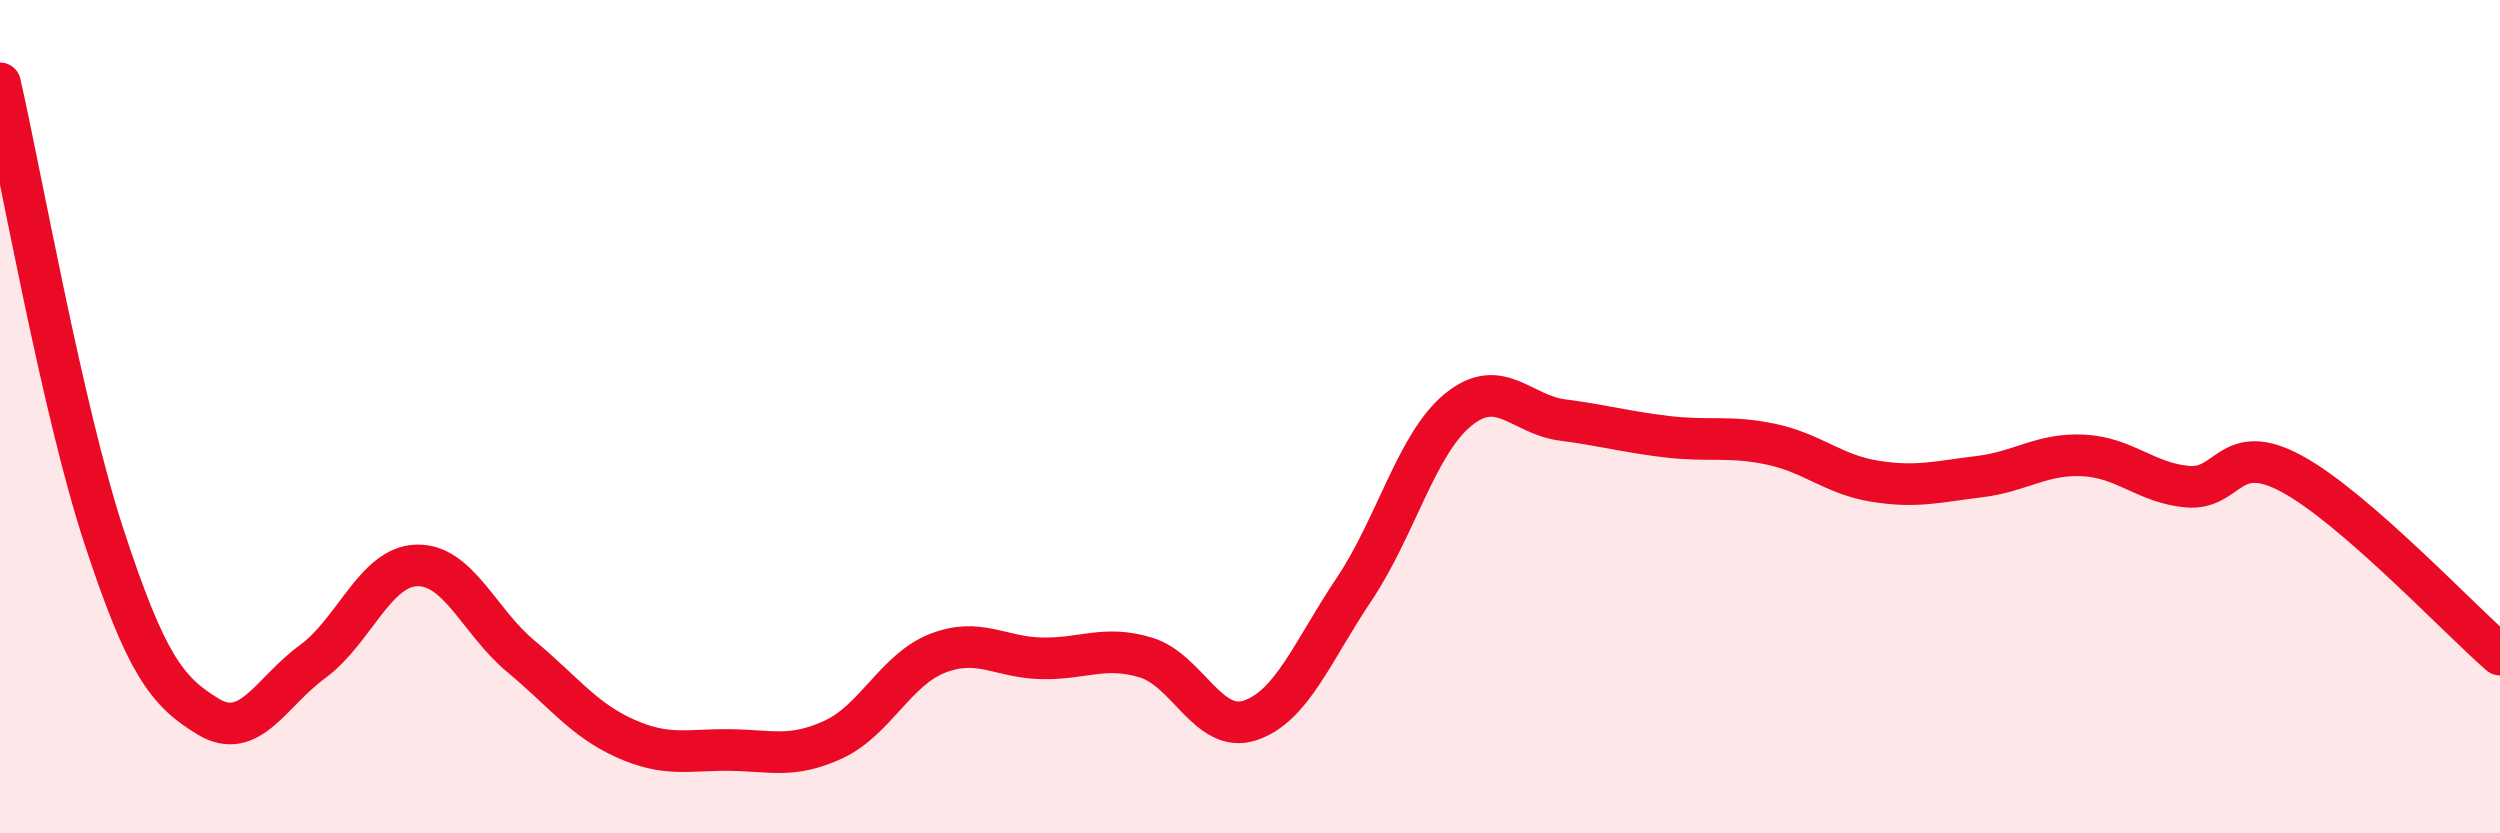
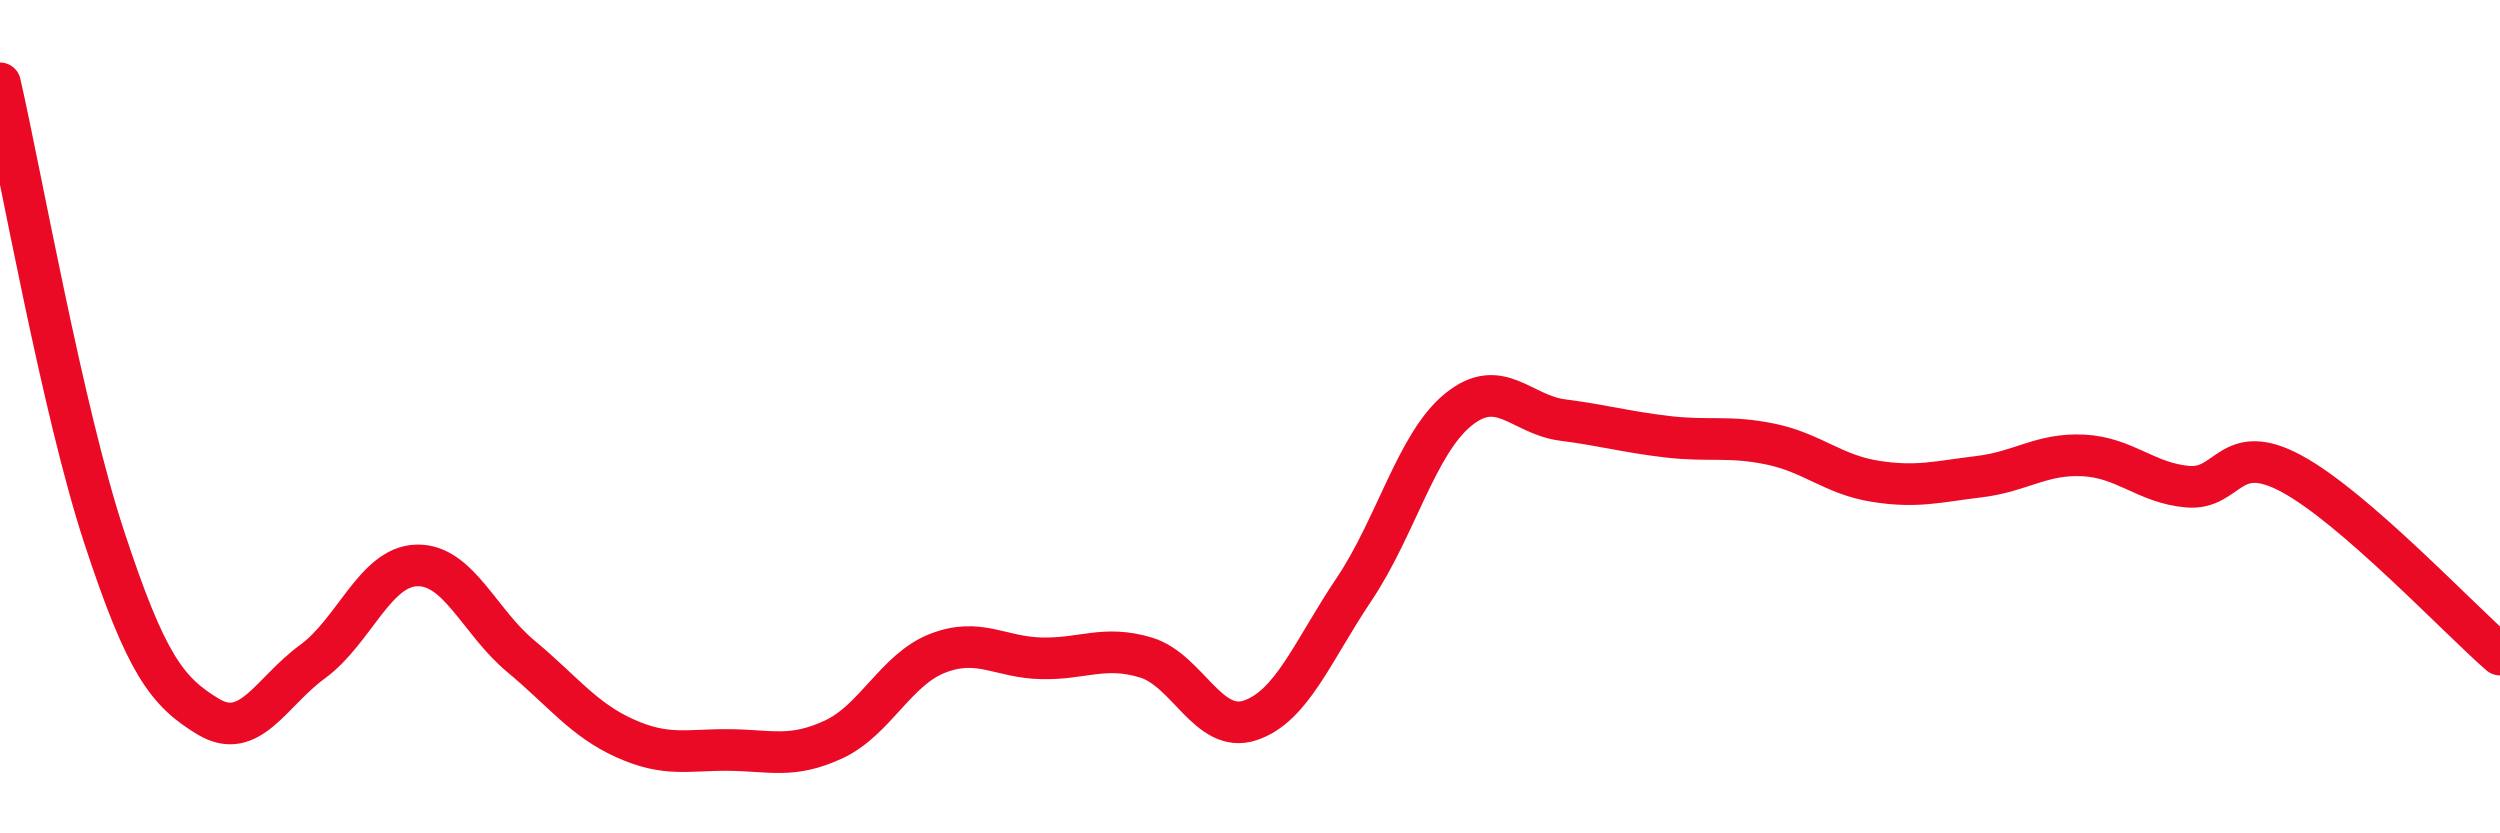
<svg xmlns="http://www.w3.org/2000/svg" width="60" height="20" viewBox="0 0 60 20">
-   <path d="M 0,2 C 0.5,4.18 1.5,9.85 2.5,12.89 C 3.5,15.93 4,16.6 5,17.2 C 6,17.8 6.5,16.61 7.5,15.88 C 8.5,15.15 9,13.6 10,13.57 C 11,13.54 11.5,14.92 12.5,15.75 C 13.5,16.58 14,17.27 15,17.72 C 16,18.17 16.5,17.99 17.5,18 C 18.5,18.01 19,18.21 20,17.75 C 21,17.29 21.5,16.07 22.5,15.68 C 23.5,15.29 24,15.78 25,15.8 C 26,15.82 26.5,15.48 27.5,15.78 C 28.5,16.08 29,17.62 30,17.29 C 31,16.96 31.5,15.63 32.5,14.14 C 33.5,12.65 34,10.64 35,9.83 C 36,9.02 36.5,9.95 37.5,10.08 C 38.5,10.21 39,10.36 40,10.48 C 41,10.6 41.5,10.45 42.5,10.66 C 43.5,10.87 44,11.39 45,11.55 C 46,11.71 46.5,11.56 47.5,11.44 C 48.5,11.32 49,10.88 50,10.93 C 51,10.98 51.5,11.59 52.5,11.68 C 53.5,11.77 53.5,10.56 55,11.37 C 56.5,12.18 59,14.84 60,15.71L60 20L0 20Z" fill="#EB0A25" opacity="0.1" stroke-linecap="round" stroke-linejoin="round" />
  <path d="M 0,2 C 0.5,4.18 1.5,9.85 2.5,12.89 C 3.5,15.93 4,16.6 5,17.2 C 6,17.8 6.5,16.61 7.5,15.88 C 8.5,15.15 9,13.6 10,13.57 C 11,13.54 11.5,14.92 12.5,15.75 C 13.5,16.58 14,17.27 15,17.72 C 16,18.17 16.5,17.99 17.5,18 C 18.5,18.01 19,18.21 20,17.75 C 21,17.29 21.5,16.07 22.5,15.68 C 23.5,15.29 24,15.78 25,15.8 C 26,15.82 26.5,15.48 27.5,15.78 C 28.5,16.08 29,17.62 30,17.29 C 31,16.96 31.5,15.63 32.5,14.14 C 33.5,12.65 34,10.64 35,9.83 C 36,9.02 36.5,9.95 37.5,10.08 C 38.5,10.21 39,10.36 40,10.48 C 41,10.6 41.5,10.45 42.5,10.66 C 43.5,10.87 44,11.39 45,11.55 C 46,11.71 46.5,11.56 47.5,11.44 C 48.5,11.32 49,10.88 50,10.93 C 51,10.98 51.5,11.59 52.5,11.68 C 53.5,11.77 53.5,10.56 55,11.37 C 56.5,12.18 59,14.84 60,15.71" stroke="#EB0A25" stroke-width="1" fill="none" stroke-linecap="round" stroke-linejoin="round" />
</svg>